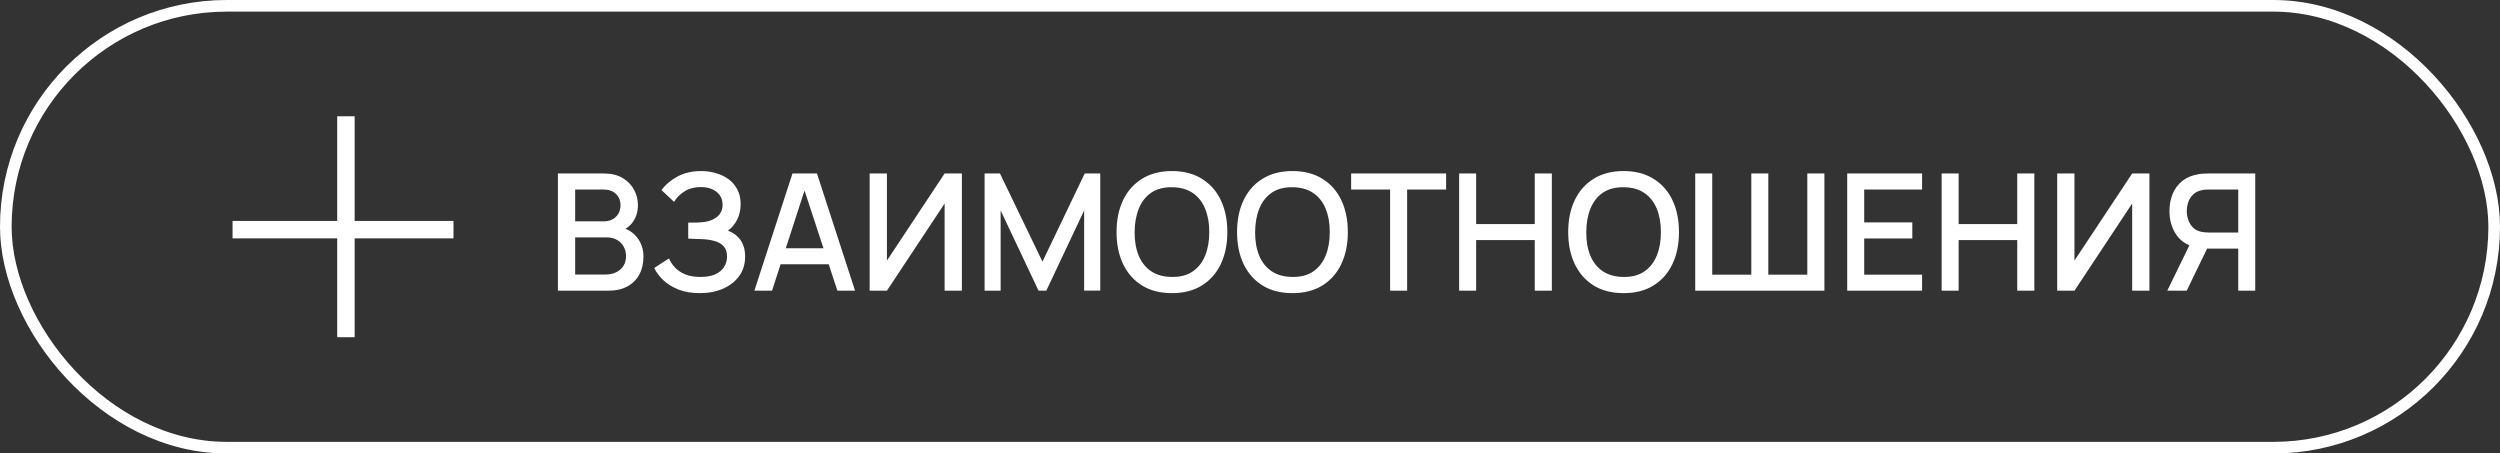
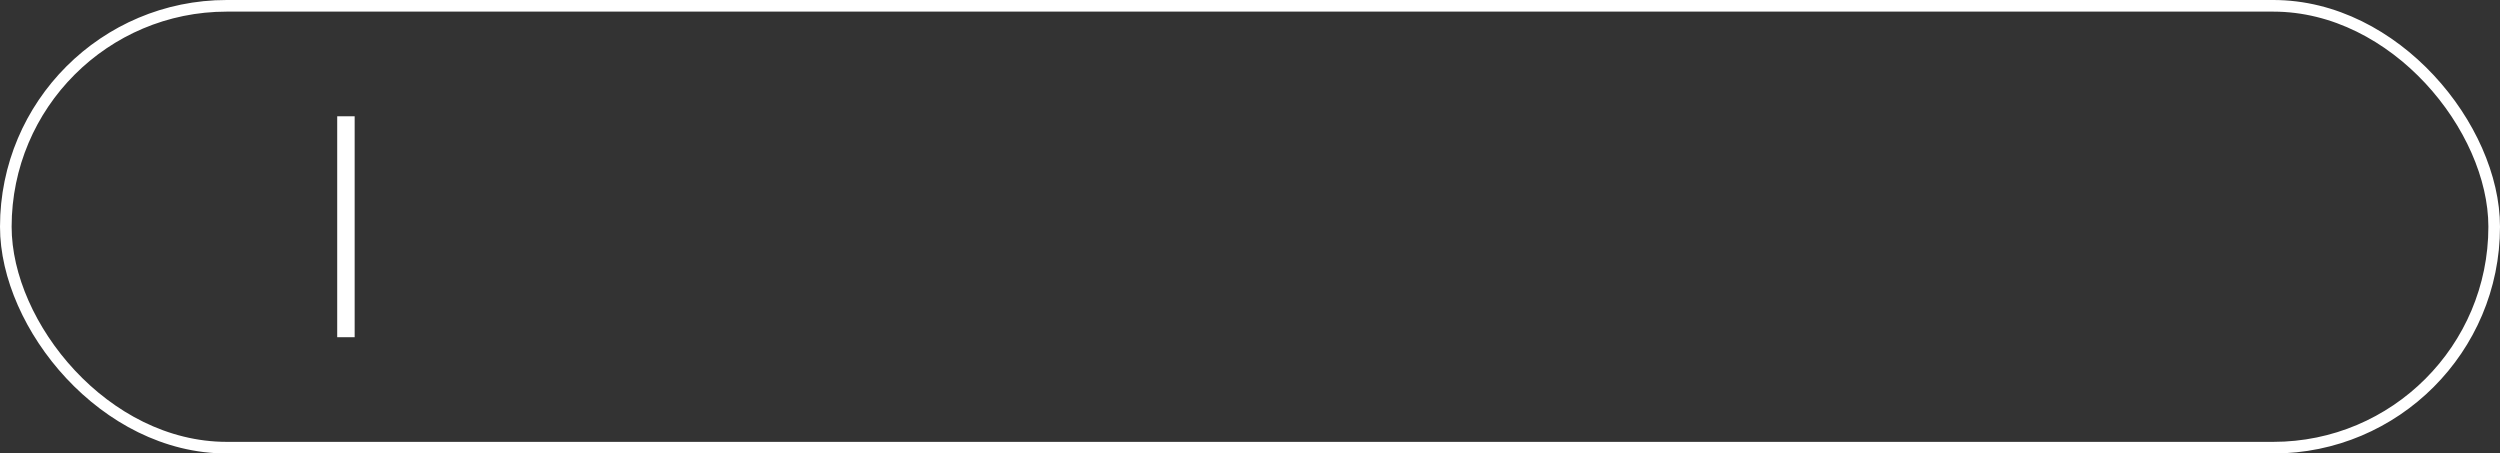
<svg xmlns="http://www.w3.org/2000/svg" width="215" height="39" viewBox="0 0 215 39" fill="none">
  <rect x="0" y="0" width="215" height="39" fill="#333333" stroke="none" />
  <rect x="0.5" y="0.5" width="214" height="38" rx="19" stroke="white" />
-   <path d="M47.98 25V14.92H51.942C52.581 14.92 53.118 15.051 53.552 15.312C53.986 15.573 54.313 15.912 54.532 16.327C54.751 16.738 54.861 17.172 54.861 17.629C54.861 18.184 54.723 18.66 54.448 19.057C54.177 19.454 53.811 19.724 53.349 19.869L53.335 19.526C53.979 19.685 54.474 19.995 54.819 20.457C55.164 20.914 55.337 21.449 55.337 22.06C55.337 22.653 55.218 23.168 54.98 23.607C54.747 24.046 54.404 24.389 53.951 24.636C53.503 24.879 52.959 25 52.32 25H47.98ZM49.464 23.607H52.096C52.427 23.607 52.724 23.544 52.985 23.418C53.251 23.292 53.459 23.112 53.608 22.879C53.762 22.641 53.839 22.359 53.839 22.032C53.839 21.729 53.771 21.456 53.636 21.213C53.505 20.966 53.314 20.772 53.062 20.632C52.815 20.487 52.523 20.415 52.187 20.415H49.464V23.607ZM49.464 19.036H51.921C52.192 19.036 52.434 18.982 52.649 18.875C52.868 18.763 53.041 18.604 53.167 18.399C53.298 18.189 53.363 17.937 53.363 17.643C53.363 17.251 53.232 16.929 52.971 16.677C52.71 16.425 52.36 16.299 51.921 16.299H49.464V19.036ZM60.181 25.21C59.481 25.21 58.872 25.107 58.354 24.902C57.836 24.697 57.402 24.431 57.052 24.104C56.707 23.773 56.443 23.42 56.261 23.047L57.535 22.221C57.647 22.496 57.815 22.755 58.039 22.998C58.268 23.241 58.562 23.439 58.921 23.593C59.285 23.742 59.726 23.817 60.244 23.817C60.762 23.817 61.189 23.74 61.525 23.586C61.861 23.427 62.111 23.217 62.274 22.956C62.442 22.69 62.526 22.391 62.526 22.06C62.526 21.673 62.423 21.374 62.218 21.164C62.017 20.949 61.749 20.8 61.413 20.716C61.077 20.627 60.713 20.576 60.321 20.562C59.994 20.553 59.759 20.546 59.614 20.541C59.469 20.532 59.371 20.527 59.32 20.527C59.273 20.527 59.229 20.527 59.187 20.527V19.141C59.238 19.141 59.327 19.141 59.453 19.141C59.584 19.141 59.719 19.141 59.859 19.141C59.999 19.136 60.113 19.132 60.202 19.127C60.781 19.099 61.247 18.957 61.602 18.7C61.961 18.443 62.141 18.079 62.141 17.608C62.141 17.137 61.966 16.766 61.616 16.495C61.271 16.224 60.816 16.089 60.251 16.089C59.714 16.089 59.252 16.213 58.865 16.46C58.478 16.703 58.179 17.004 57.969 17.363L56.891 16.348C57.227 15.881 57.687 15.492 58.27 15.179C58.853 14.866 59.528 14.71 60.293 14.71C60.727 14.71 61.147 14.768 61.553 14.885C61.959 14.997 62.323 15.17 62.645 15.403C62.967 15.636 63.221 15.933 63.408 16.292C63.599 16.647 63.695 17.069 63.695 17.559C63.695 18.049 63.595 18.492 63.394 18.889C63.198 19.286 62.934 19.601 62.603 19.834C63.065 20.007 63.427 20.28 63.688 20.653C63.949 21.022 64.08 21.493 64.08 22.067C64.08 22.711 63.91 23.269 63.569 23.74C63.233 24.207 62.771 24.568 62.183 24.825C61.6 25.082 60.932 25.21 60.181 25.21ZM64.876 25L68.152 14.92H70.259L73.535 25H72.016L68.999 15.802H69.377L66.395 25H64.876ZM66.577 22.725V21.353H71.841V22.725H66.577ZM82.722 25H81.237V17.503L76.275 25H74.79V14.92H76.275V22.41L81.237 14.92H82.722V25ZM84.675 25V14.92H85.998L89.652 22.501L93.285 14.92H94.622V24.993H93.236V18.098L89.981 25H89.316L86.054 18.098V25H84.675ZM100.791 25.21C99.782 25.21 98.924 24.991 98.215 24.552C97.505 24.109 96.962 23.493 96.584 22.704C96.21 21.915 96.023 21.001 96.023 19.96C96.023 18.919 96.21 18.005 96.584 17.216C96.962 16.427 97.505 15.814 98.215 15.375C98.924 14.932 99.782 14.71 100.791 14.71C101.794 14.71 102.65 14.932 103.36 15.375C104.074 15.814 104.617 16.427 104.991 17.216C105.364 18.005 105.551 18.919 105.551 19.96C105.551 21.001 105.364 21.915 104.991 22.704C104.617 23.493 104.074 24.109 103.36 24.552C102.65 24.991 101.794 25.21 100.791 25.21ZM100.791 23.817C101.505 23.826 102.097 23.67 102.569 23.348C103.045 23.021 103.402 22.569 103.64 21.99C103.878 21.407 103.997 20.73 103.997 19.96C103.997 19.19 103.878 18.518 103.64 17.944C103.402 17.365 103.045 16.915 102.569 16.593C102.097 16.271 101.505 16.108 100.791 16.103C100.077 16.094 99.481 16.25 99.005 16.572C98.534 16.894 98.18 17.347 97.942 17.93C97.704 18.513 97.582 19.19 97.578 19.96C97.573 20.73 97.689 21.404 97.927 21.983C98.165 22.557 98.522 23.005 98.999 23.327C99.479 23.649 100.077 23.812 100.791 23.817ZM111.154 25.21C110.146 25.21 109.287 24.991 108.578 24.552C107.868 24.109 107.325 23.493 106.947 22.704C106.573 21.915 106.387 21.001 106.387 19.96C106.387 18.919 106.573 18.005 106.947 17.216C107.325 16.427 107.868 15.814 108.578 15.375C109.287 14.932 110.146 14.71 111.154 14.71C112.157 14.71 113.013 14.932 113.723 15.375C114.437 15.814 114.98 16.427 115.354 17.216C115.727 18.005 115.914 18.919 115.914 19.96C115.914 21.001 115.727 21.915 115.354 22.704C114.98 23.493 114.437 24.109 113.723 24.552C113.013 24.991 112.157 25.21 111.154 25.21ZM111.154 23.817C111.868 23.826 112.46 23.67 112.932 23.348C113.408 23.021 113.765 22.569 114.003 21.99C114.241 21.407 114.36 20.73 114.36 19.96C114.36 19.19 114.241 18.518 114.003 17.944C113.765 17.365 113.408 16.915 112.932 16.593C112.46 16.271 111.868 16.108 111.154 16.103C110.44 16.094 109.845 16.25 109.369 16.572C108.897 16.894 108.543 17.347 108.305 17.93C108.067 18.513 107.945 19.19 107.941 19.96C107.936 20.73 108.053 21.404 108.291 21.983C108.529 22.557 108.886 23.005 109.362 23.327C109.842 23.649 110.44 23.812 111.154 23.817ZM119.55 25V16.299H116.197V14.92H124.366V16.299H121.013V25H119.55ZM125.486 25V14.92H126.949V19.267H131.989V14.92H133.459V25H131.989V20.646H126.949V25H125.486ZM139.632 25.21C138.624 25.21 137.766 24.991 137.056 24.552C136.347 24.109 135.803 23.493 135.425 22.704C135.052 21.915 134.865 21.001 134.865 19.96C134.865 18.919 135.052 18.005 135.425 17.216C135.803 16.427 136.347 15.814 137.056 15.375C137.766 14.932 138.624 14.71 139.632 14.71C140.636 14.71 141.492 14.932 142.201 15.375C142.915 15.814 143.459 16.427 143.832 17.216C144.206 18.005 144.392 18.919 144.392 19.96C144.392 21.001 144.206 21.915 143.832 22.704C143.459 23.493 142.915 24.109 142.201 24.552C141.492 24.991 140.636 25.21 139.632 25.21ZM139.632 23.817C140.346 23.826 140.939 23.67 141.41 23.348C141.886 23.021 142.243 22.569 142.481 21.99C142.719 21.407 142.838 20.73 142.838 19.96C142.838 19.19 142.719 18.518 142.481 17.944C142.243 17.365 141.886 16.915 141.41 16.593C140.939 16.271 140.346 16.108 139.632 16.103C138.918 16.094 138.323 16.25 137.847 16.572C137.376 16.894 137.021 17.347 136.783 17.93C136.545 18.513 136.424 19.19 136.419 19.96C136.415 20.73 136.531 21.404 136.769 21.983C137.007 22.557 137.364 23.005 137.84 23.327C138.321 23.649 138.918 23.812 139.632 23.817ZM145.789 25V14.92H147.252V23.621H150.612V14.92H152.075V23.621H155.428V14.92H156.898V25H145.789ZM158.859 25V14.92H165.299V16.299H160.322V19.127H164.459V20.506H160.322V23.621H165.299V25H158.859ZM166.98 25V14.92H168.443V19.267H173.483V14.92H174.953V25H173.483V20.646H168.443V25H166.98ZM184.85 25H183.366V17.503L178.403 25H176.919V14.92H178.403V22.41L183.366 14.92H184.85V25ZM193.951 25H192.488V21.381H189.632L189.037 21.311C188.216 21.166 187.6 20.805 187.189 20.226C186.779 19.643 186.573 18.95 186.573 18.147C186.573 17.606 186.667 17.111 186.853 16.663C187.04 16.215 187.32 15.844 187.693 15.55C188.071 15.256 188.54 15.065 189.1 14.976C189.231 14.953 189.369 14.939 189.513 14.934C189.658 14.925 189.779 14.92 189.877 14.92H193.951V25ZM188.057 25H186.384L188.568 20.52L190.045 20.898L188.057 25ZM192.488 19.995V16.299H189.933C189.84 16.299 189.735 16.304 189.618 16.313C189.506 16.322 189.399 16.341 189.296 16.369C188.998 16.439 188.757 16.57 188.575 16.761C188.393 16.948 188.263 17.165 188.183 17.412C188.104 17.655 188.064 17.9 188.064 18.147C188.064 18.394 188.104 18.642 188.183 18.889C188.263 19.136 188.393 19.356 188.575 19.547C188.757 19.734 188.998 19.862 189.296 19.932C189.399 19.955 189.506 19.972 189.618 19.981C189.735 19.99 189.84 19.995 189.933 19.995H192.488Z" fill="white" />
-   <rect x="20" y="19" width="19" height="1.5" fill="white" />
  <rect x="29" y="29" width="19" height="1.5" transform="rotate(-90 29 29)" fill="white" />
</svg>